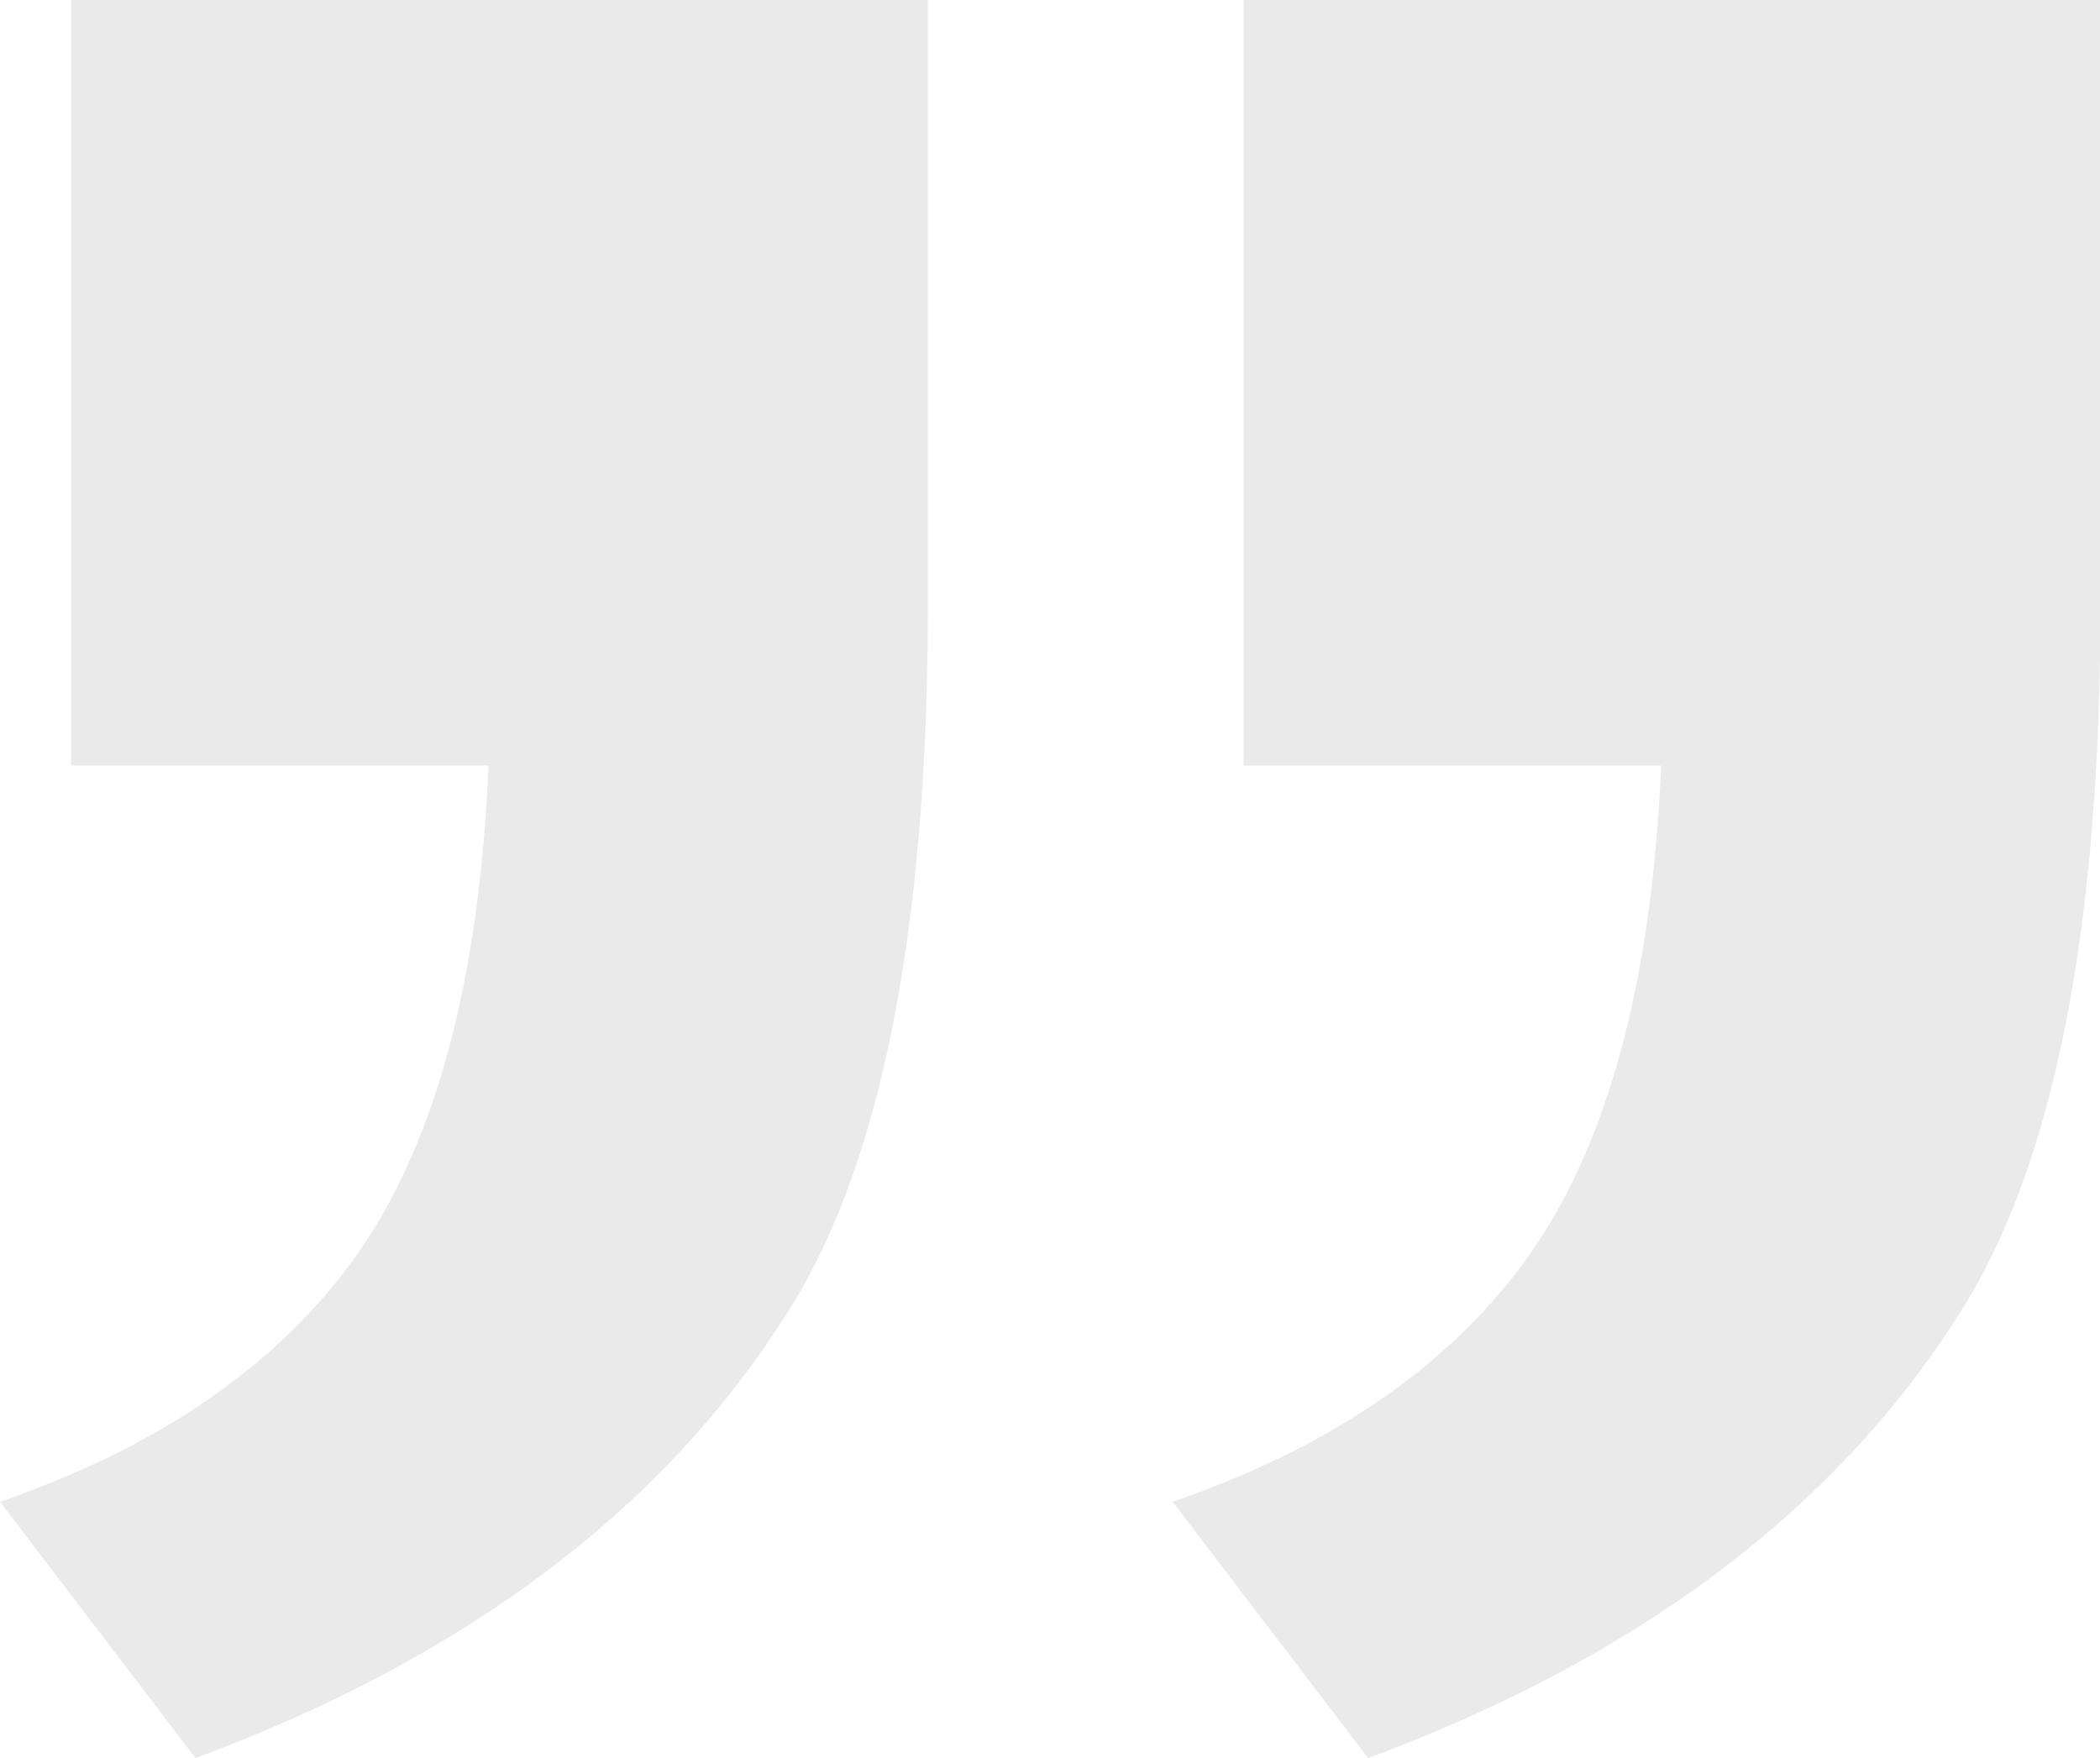
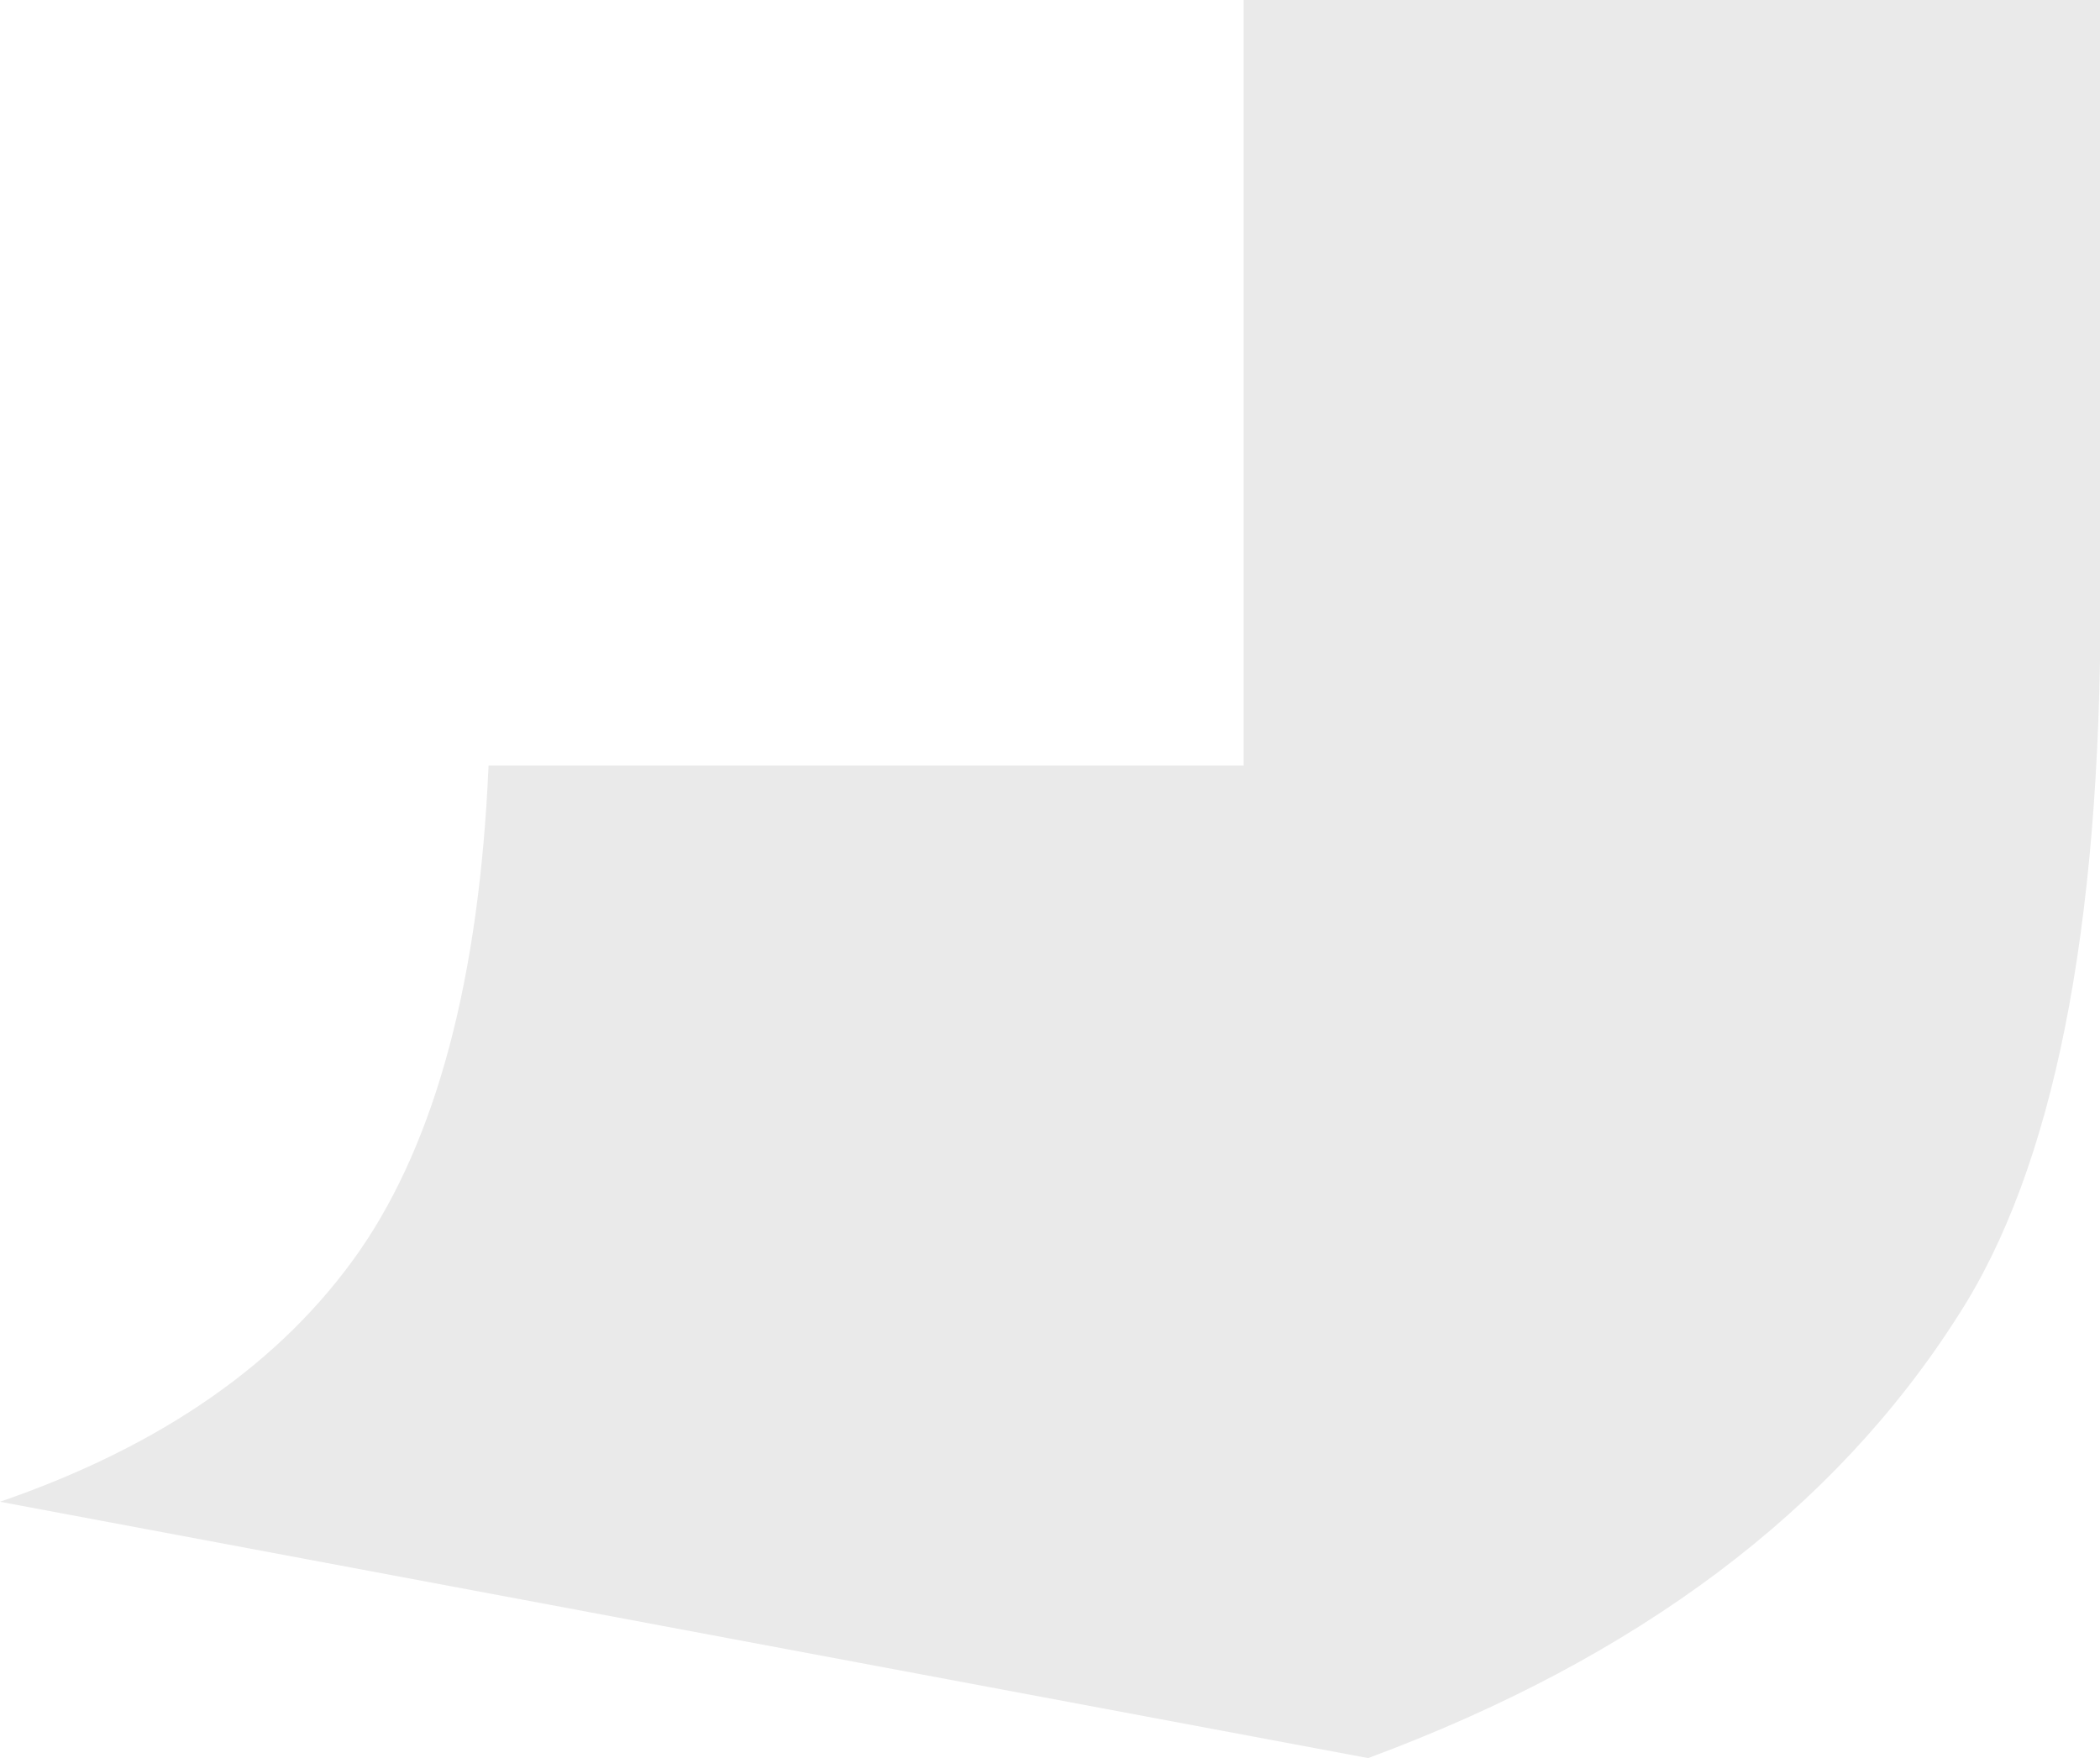
<svg xmlns="http://www.w3.org/2000/svg" id="Layer_2" data-name="Layer 2" viewBox="0 0 43.5 36.42">
  <defs>
    <style>.cls-1{fill:#eaeaea;stroke-width:0}</style>
  </defs>
  <g id="Layer_1-2" data-name="Layer 1">
-     <path class="cls-1" d="M25.76 15.86V0h17.75v12.52c0 6.78-.98 11.68-2.94 14.72-2.57 4.05-6.65 7.11-12.23 9.18l-4.05-5.31c3.37-1.16 5.85-2.9 7.45-5.2 1.59-2.3 2.48-5.65 2.67-10.05h-8.64zM1.47 15.86V0h17.75v12.52c0 6.78-.98 11.68-2.94 14.72-2.57 4.05-6.65 7.11-12.23 9.18L0 31.11c3.37-1.16 5.85-2.9 7.45-5.2 1.59-2.3 2.48-5.65 2.67-10.05H1.47z" />
+     <path class="cls-1" d="M25.76 15.86V0h17.75v12.52c0 6.78-.98 11.68-2.94 14.72-2.57 4.05-6.65 7.11-12.23 9.18l-4.05-5.31c3.37-1.16 5.85-2.9 7.45-5.2 1.59-2.3 2.48-5.65 2.67-10.05h-8.64zV0h17.75v12.52c0 6.78-.98 11.68-2.94 14.72-2.57 4.05-6.65 7.11-12.23 9.18L0 31.11c3.37-1.16 5.85-2.9 7.45-5.2 1.59-2.3 2.48-5.65 2.67-10.05H1.47z" />
  </g>
</svg>